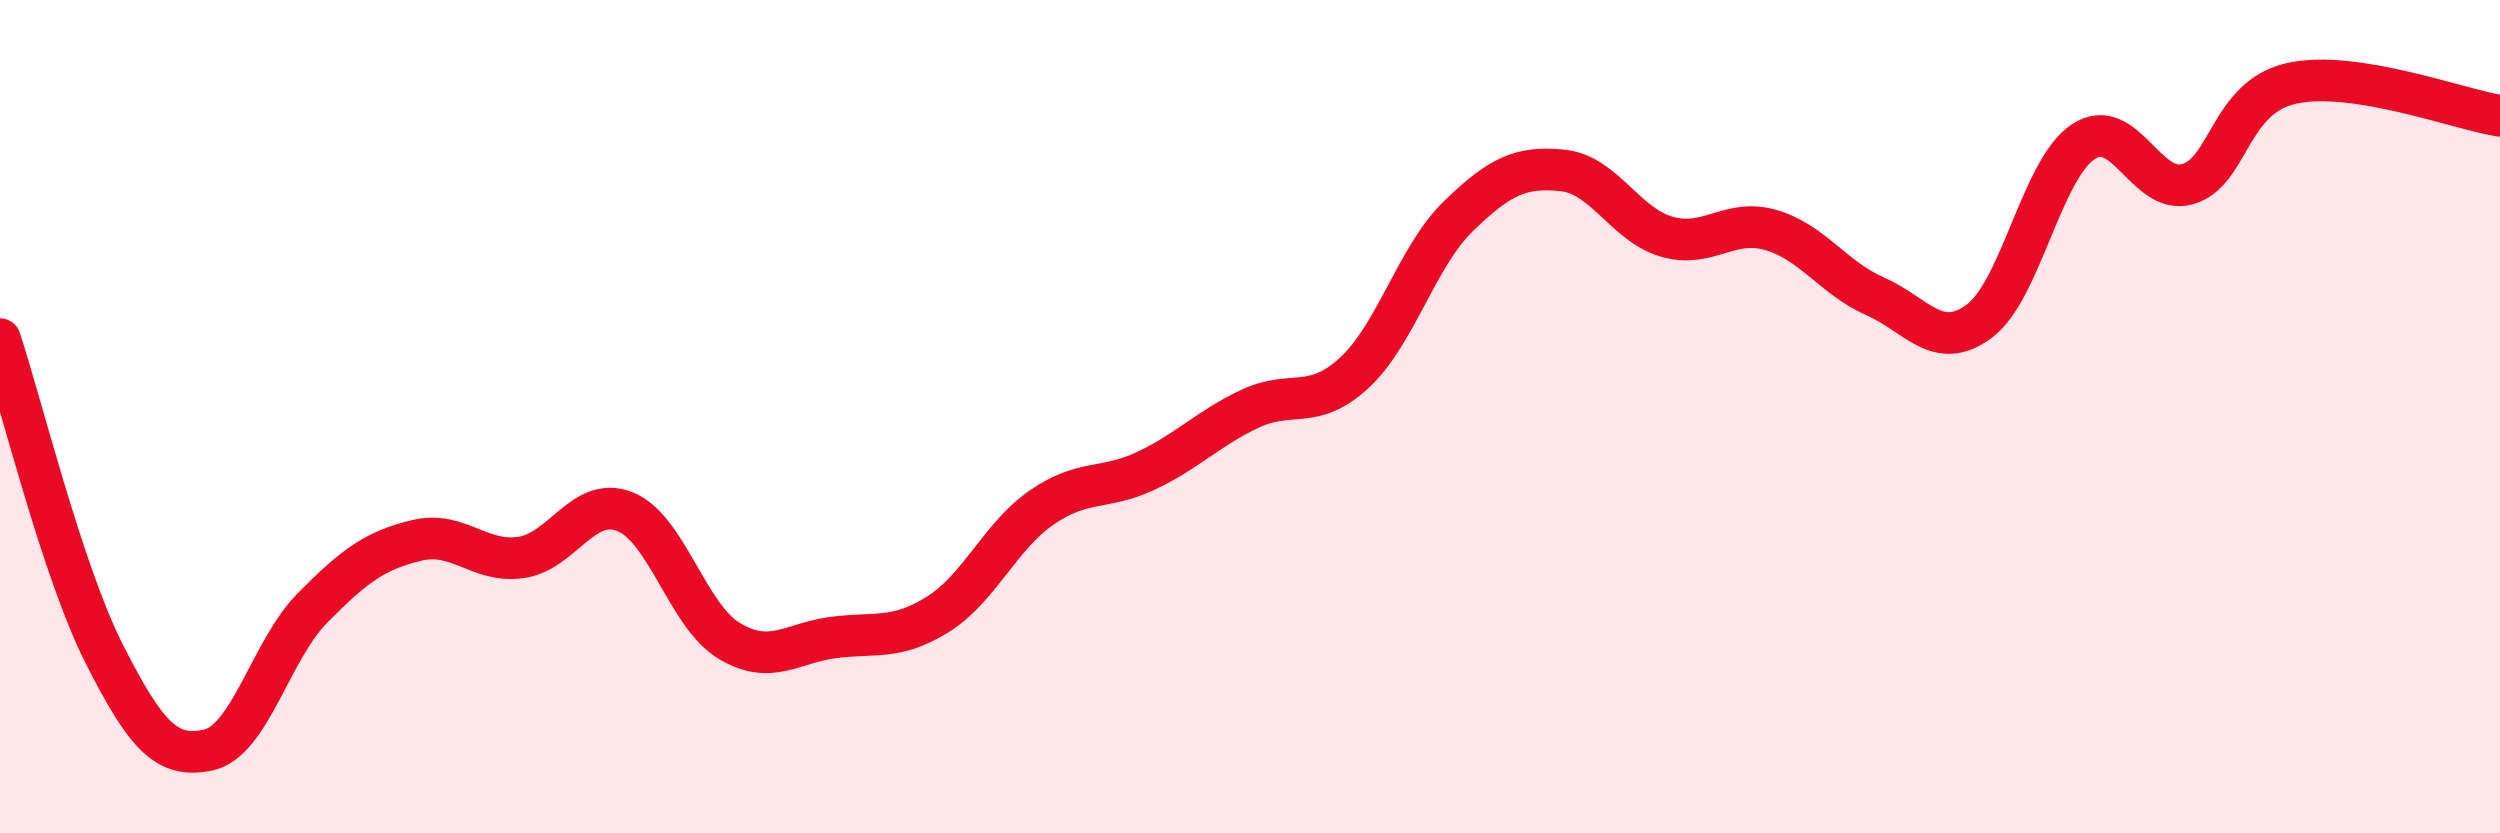
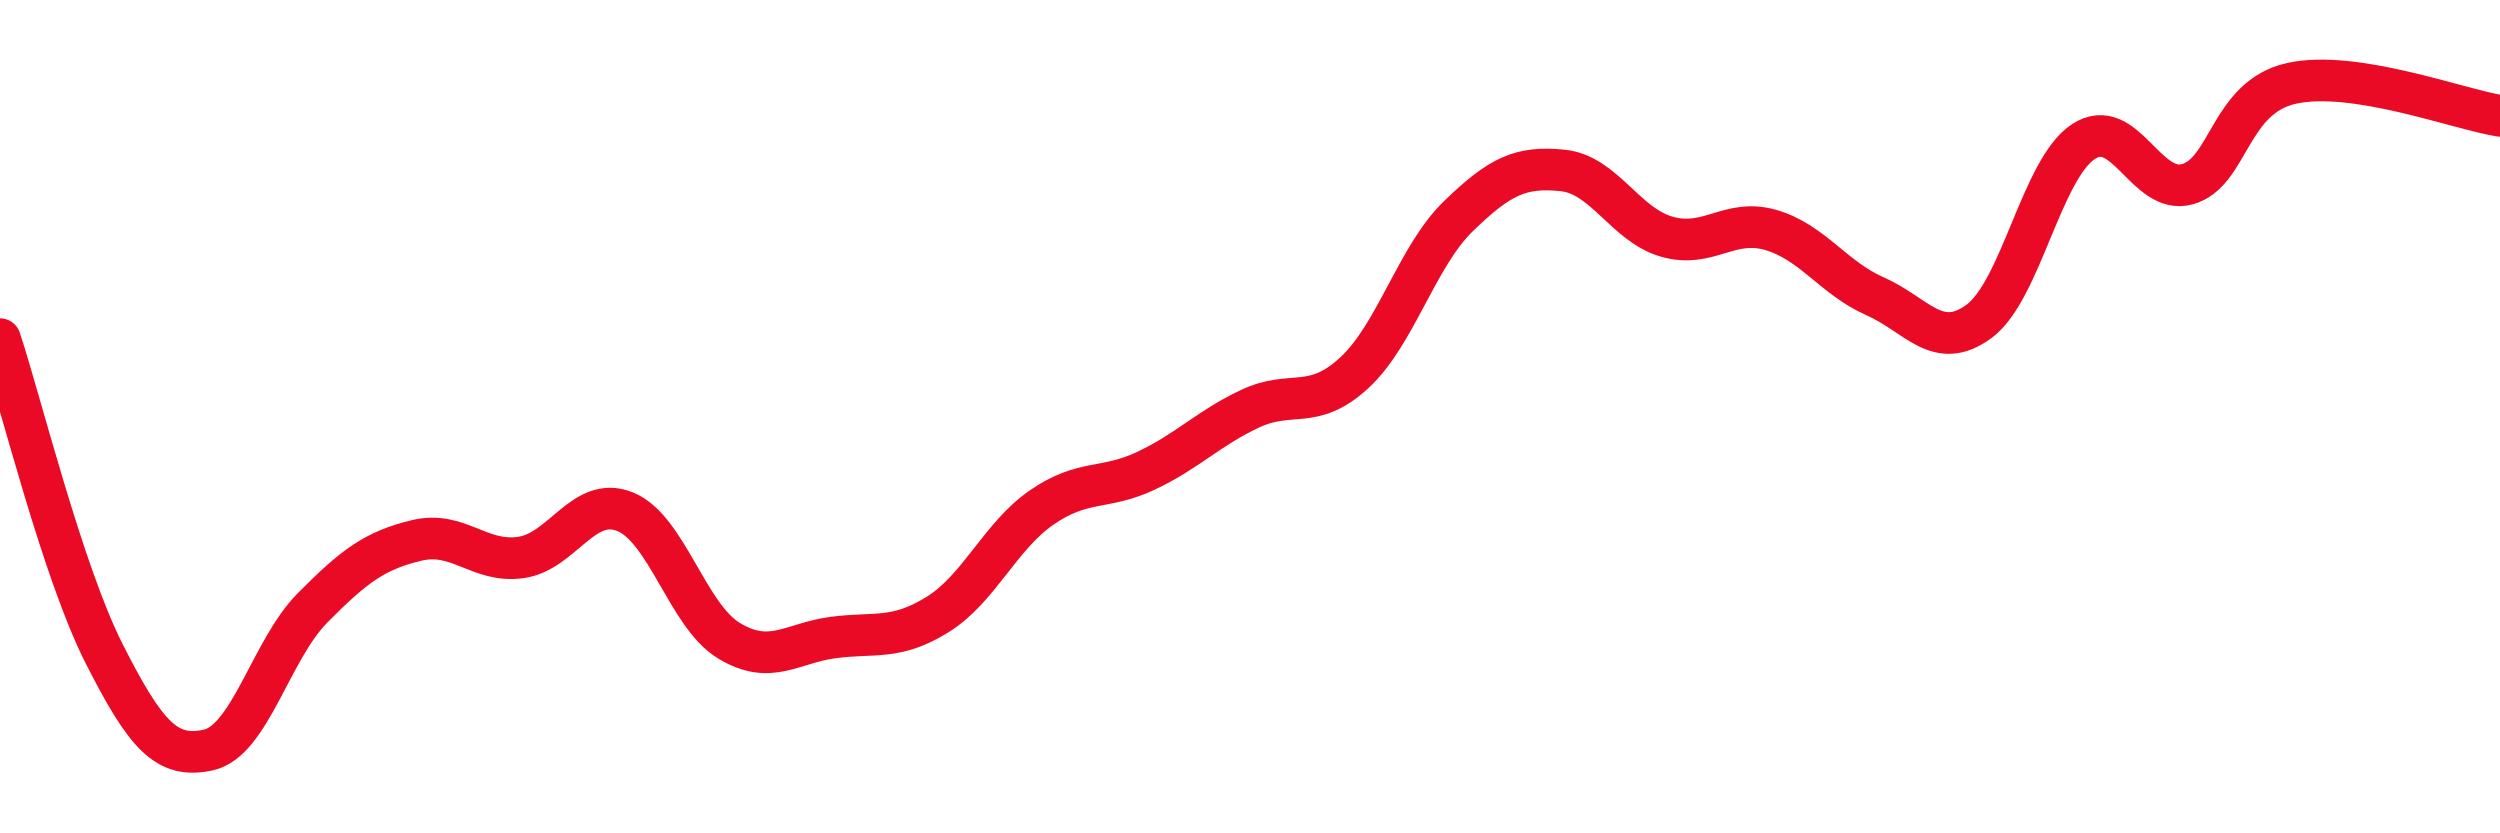
<svg xmlns="http://www.w3.org/2000/svg" width="60" height="20" viewBox="0 0 60 20">
-   <path d="M 0,8.14 C 0.5,9.65 1.5,13.72 2.5,15.69 C 3.5,17.66 4,18.22 5,18 C 6,17.78 6.5,15.6 7.5,14.59 C 8.5,13.58 9,13.21 10,12.97 C 11,12.73 11.5,13.52 12.5,13.38 C 13.5,13.24 14,11.88 15,12.28 C 16,12.68 16.5,14.78 17.5,15.38 C 18.5,15.98 19,15.43 20,15.3 C 21,15.17 21.5,15.37 22.5,14.75 C 23.5,14.13 24,12.87 25,12.18 C 26,11.49 26.5,11.77 27.5,11.3 C 28.5,10.83 29,10.28 30,9.81 C 31,9.34 31.5,9.87 32.5,8.95 C 33.5,8.03 34,6.16 35,5.19 C 36,4.22 36.5,3.99 37.5,4.09 C 38.5,4.19 39,5.39 40,5.68 C 41,5.97 41.5,5.23 42.5,5.52 C 43.5,5.81 44,6.67 45,7.11 C 46,7.55 46.5,8.45 47.5,7.71 C 48.5,6.97 49,4.06 50,3.4 C 51,2.74 51.5,4.7 52.5,4.42 C 53.5,4.14 53.5,2.33 55,2 C 56.5,1.67 59,2.62 60,2.78L60 20L0 20Z" fill="#EB0A25" opacity="0.1" stroke-linecap="round" stroke-linejoin="round" />
  <path d="M 0,8.14 C 0.5,9.65 1.5,13.72 2.5,15.69 C 3.5,17.66 4,18.22 5,18 C 6,17.78 6.5,15.6 7.5,14.59 C 8.5,13.58 9,13.21 10,12.97 C 11,12.73 11.5,13.52 12.5,13.38 C 13.5,13.24 14,11.88 15,12.28 C 16,12.68 16.5,14.78 17.5,15.38 C 18.5,15.98 19,15.43 20,15.3 C 21,15.17 21.5,15.37 22.5,14.75 C 23.5,14.13 24,12.87 25,12.18 C 26,11.49 26.5,11.77 27.5,11.3 C 28.5,10.83 29,10.28 30,9.81 C 31,9.34 31.5,9.87 32.5,8.95 C 33.5,8.03 34,6.16 35,5.19 C 36,4.22 36.5,3.99 37.5,4.09 C 38.5,4.19 39,5.39 40,5.68 C 41,5.97 41.5,5.23 42.5,5.52 C 43.5,5.81 44,6.67 45,7.11 C 46,7.55 46.5,8.45 47.5,7.71 C 48.5,6.97 49,4.06 50,3.4 C 51,2.74 51.5,4.7 52.5,4.42 C 53.5,4.14 53.5,2.33 55,2 C 56.5,1.67 59,2.62 60,2.78" stroke="#EB0A25" stroke-width="1" fill="none" stroke-linecap="round" stroke-linejoin="round" />
</svg>